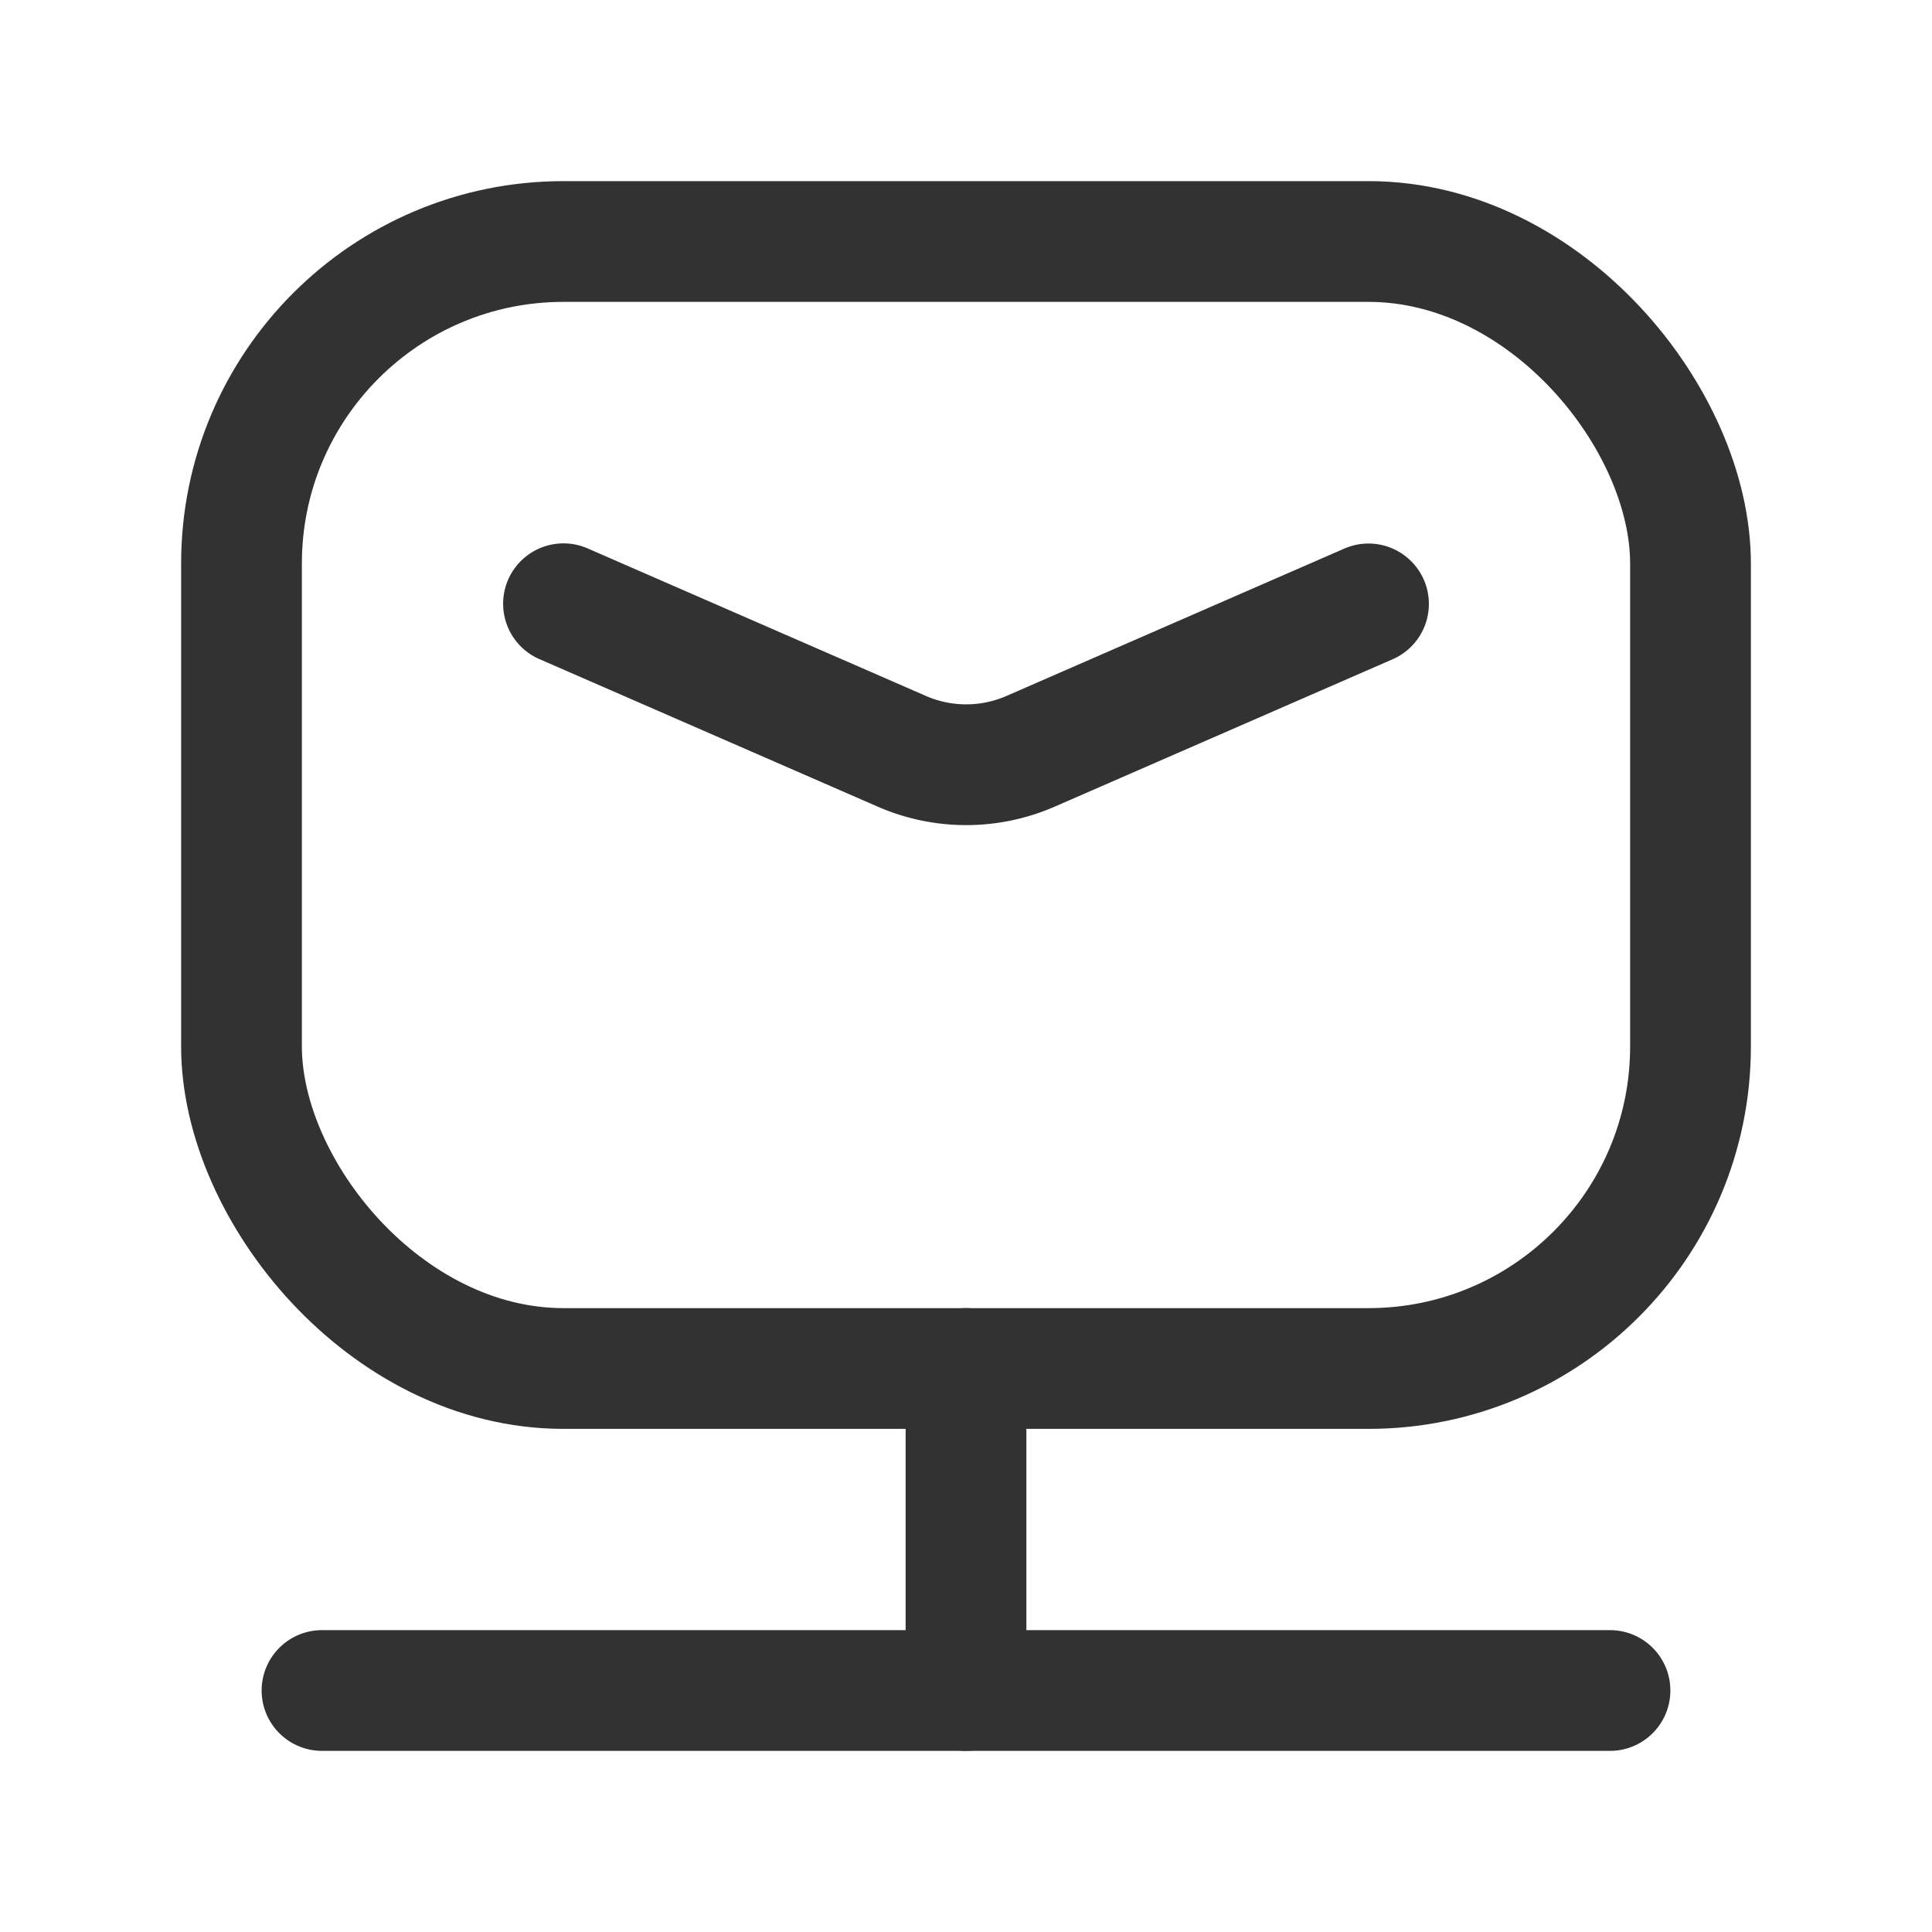
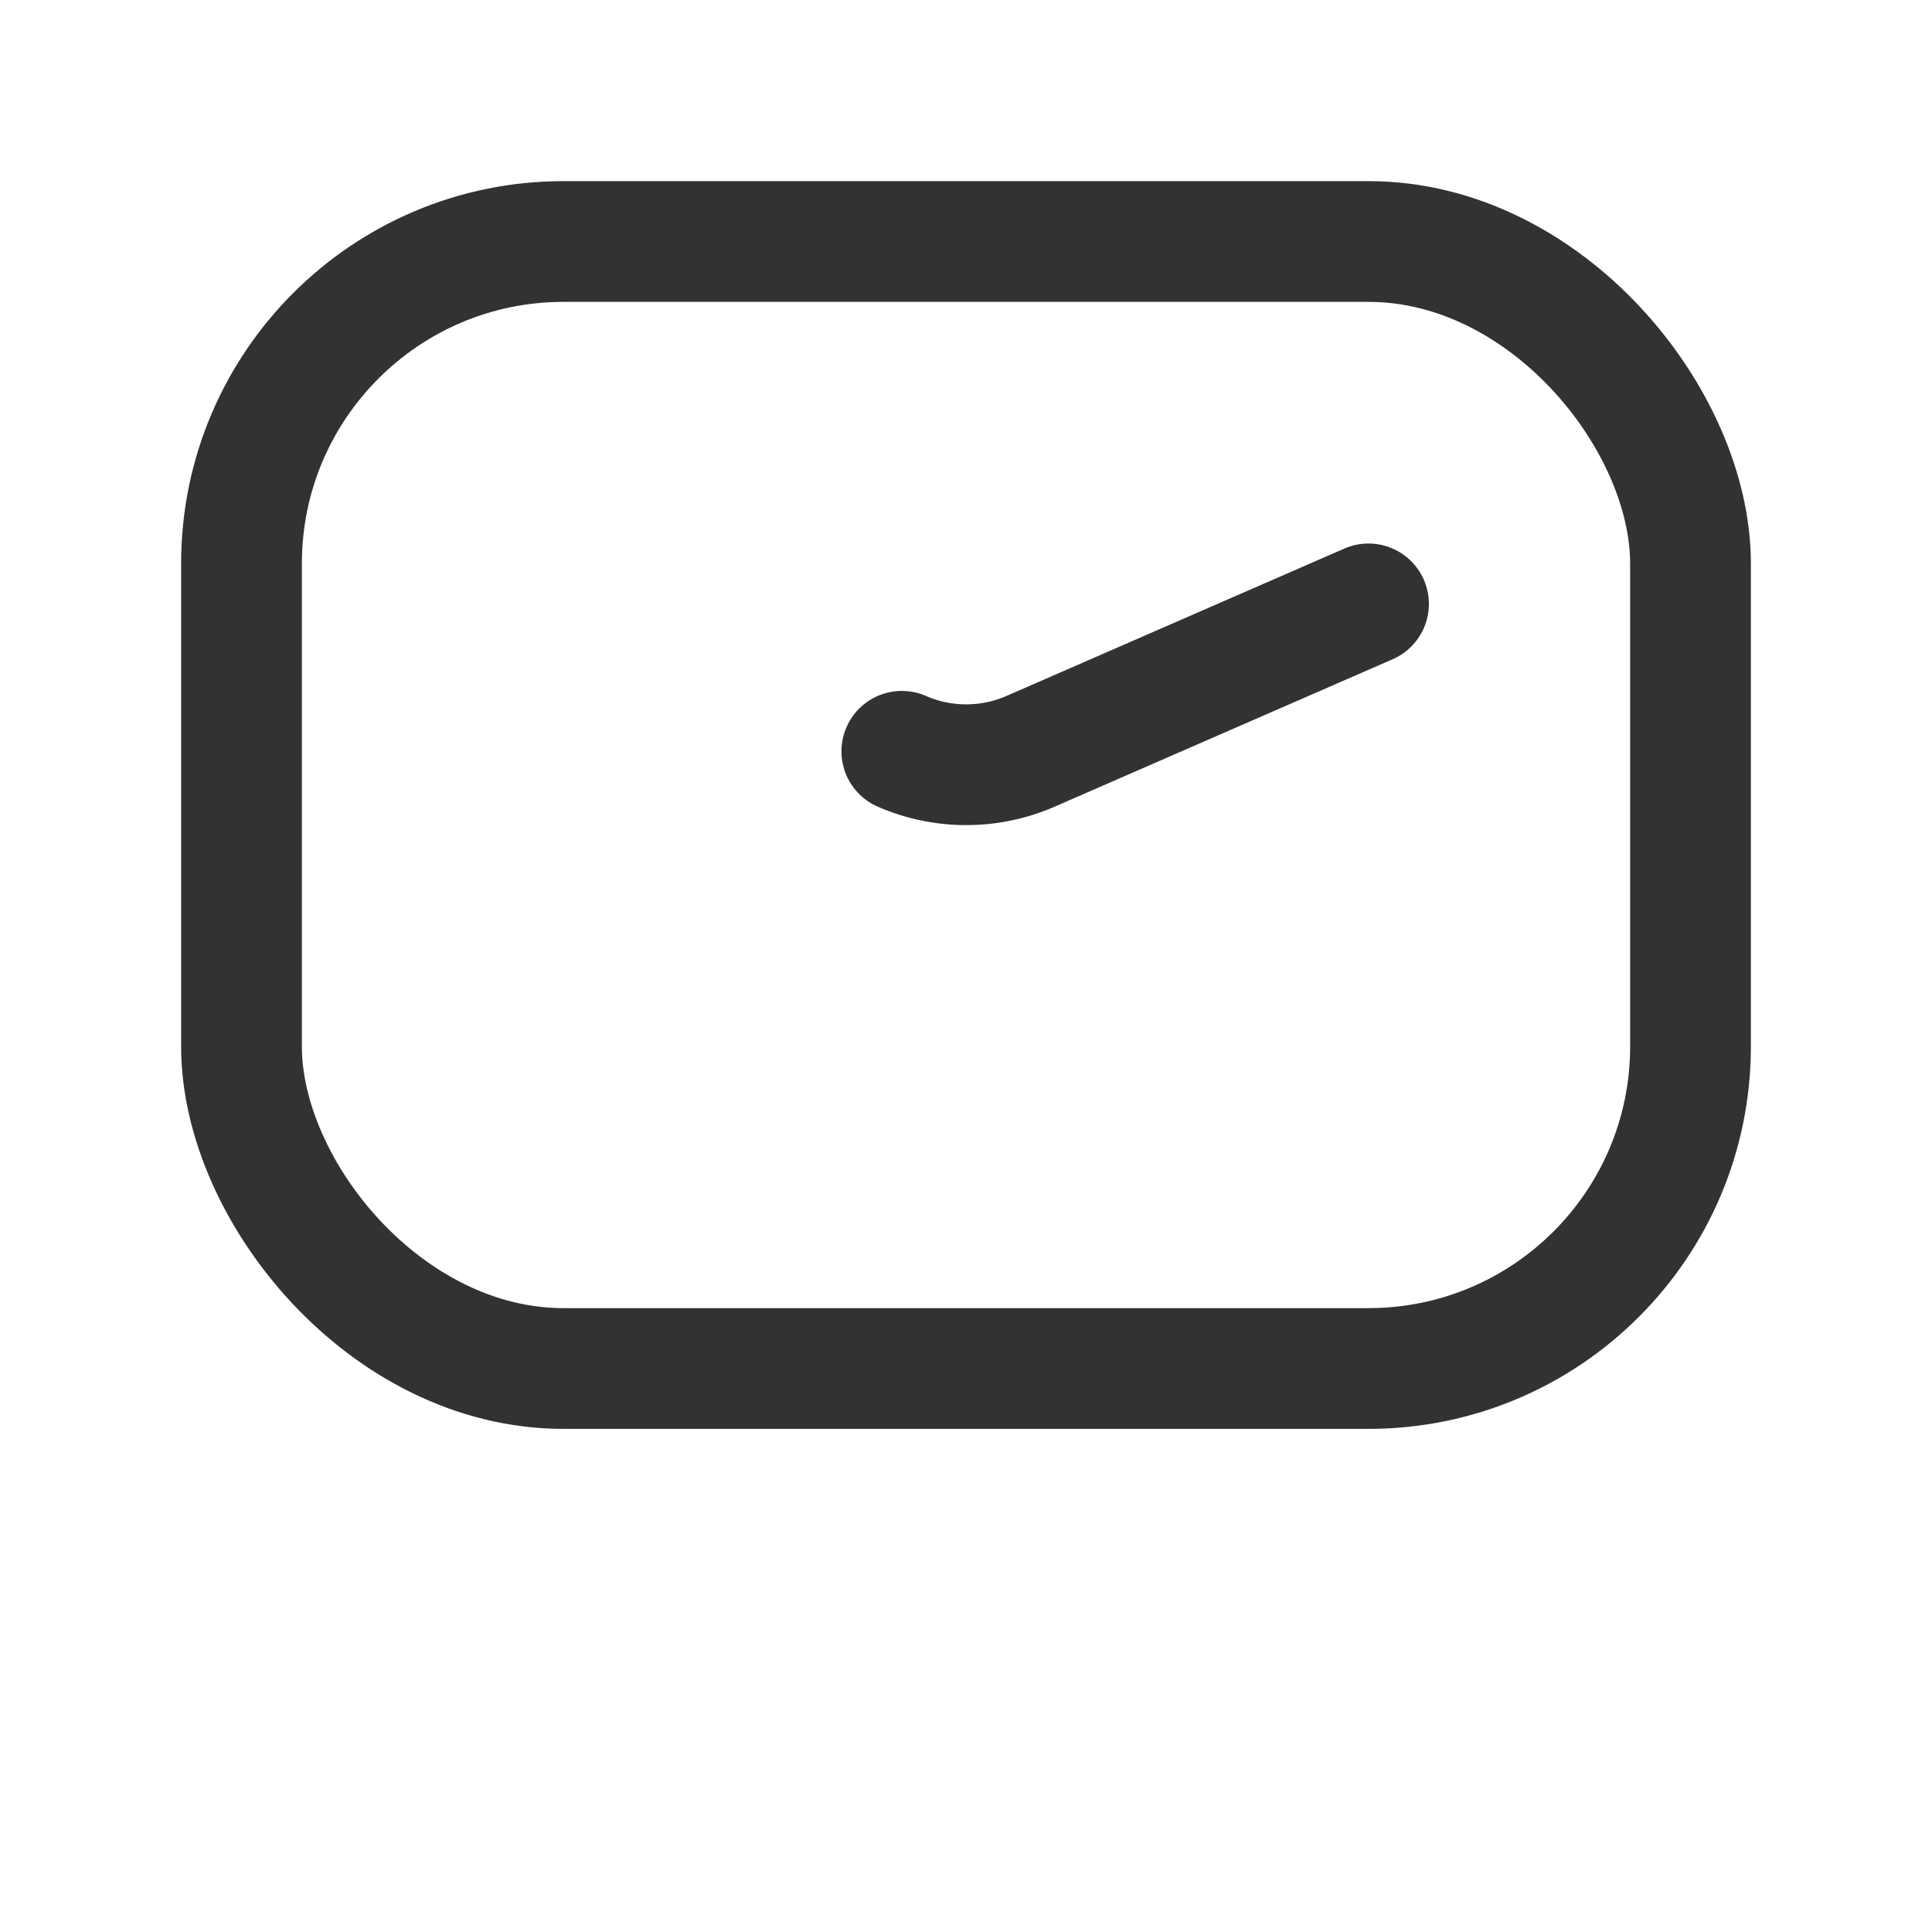
<svg xmlns="http://www.w3.org/2000/svg" viewBox="0 0 24 24">
-   <path d="M0,0H24V24H0Z" fill="none" />
-   <path d="M4,21H20" fill="none" stroke="#323232" stroke-linecap="round" stroke-linejoin="round" stroke-width="1.5" />
-   <line x1="12" y1="17" x2="12" y2="21" fill="none" stroke="#323232" stroke-linecap="round" stroke-linejoin="round" stroke-width="1.5" />
  <rect x="3" y="3" width="18" height="14" rx="4" stroke-width="1.5" stroke="#323232" stroke-linecap="round" stroke-linejoin="round" fill="none" />
-   <path d="M17,7.502,12.802,9.333a2,2,0,0,1-1.599,0L7,7.5" fill="none" stroke="#323232" stroke-linecap="round" stroke-linejoin="round" stroke-width="1.5" />
+   <path d="M17,7.502,12.802,9.333a2,2,0,0,1-1.599,0" fill="none" stroke="#323232" stroke-linecap="round" stroke-linejoin="round" stroke-width="1.5" />
</svg>